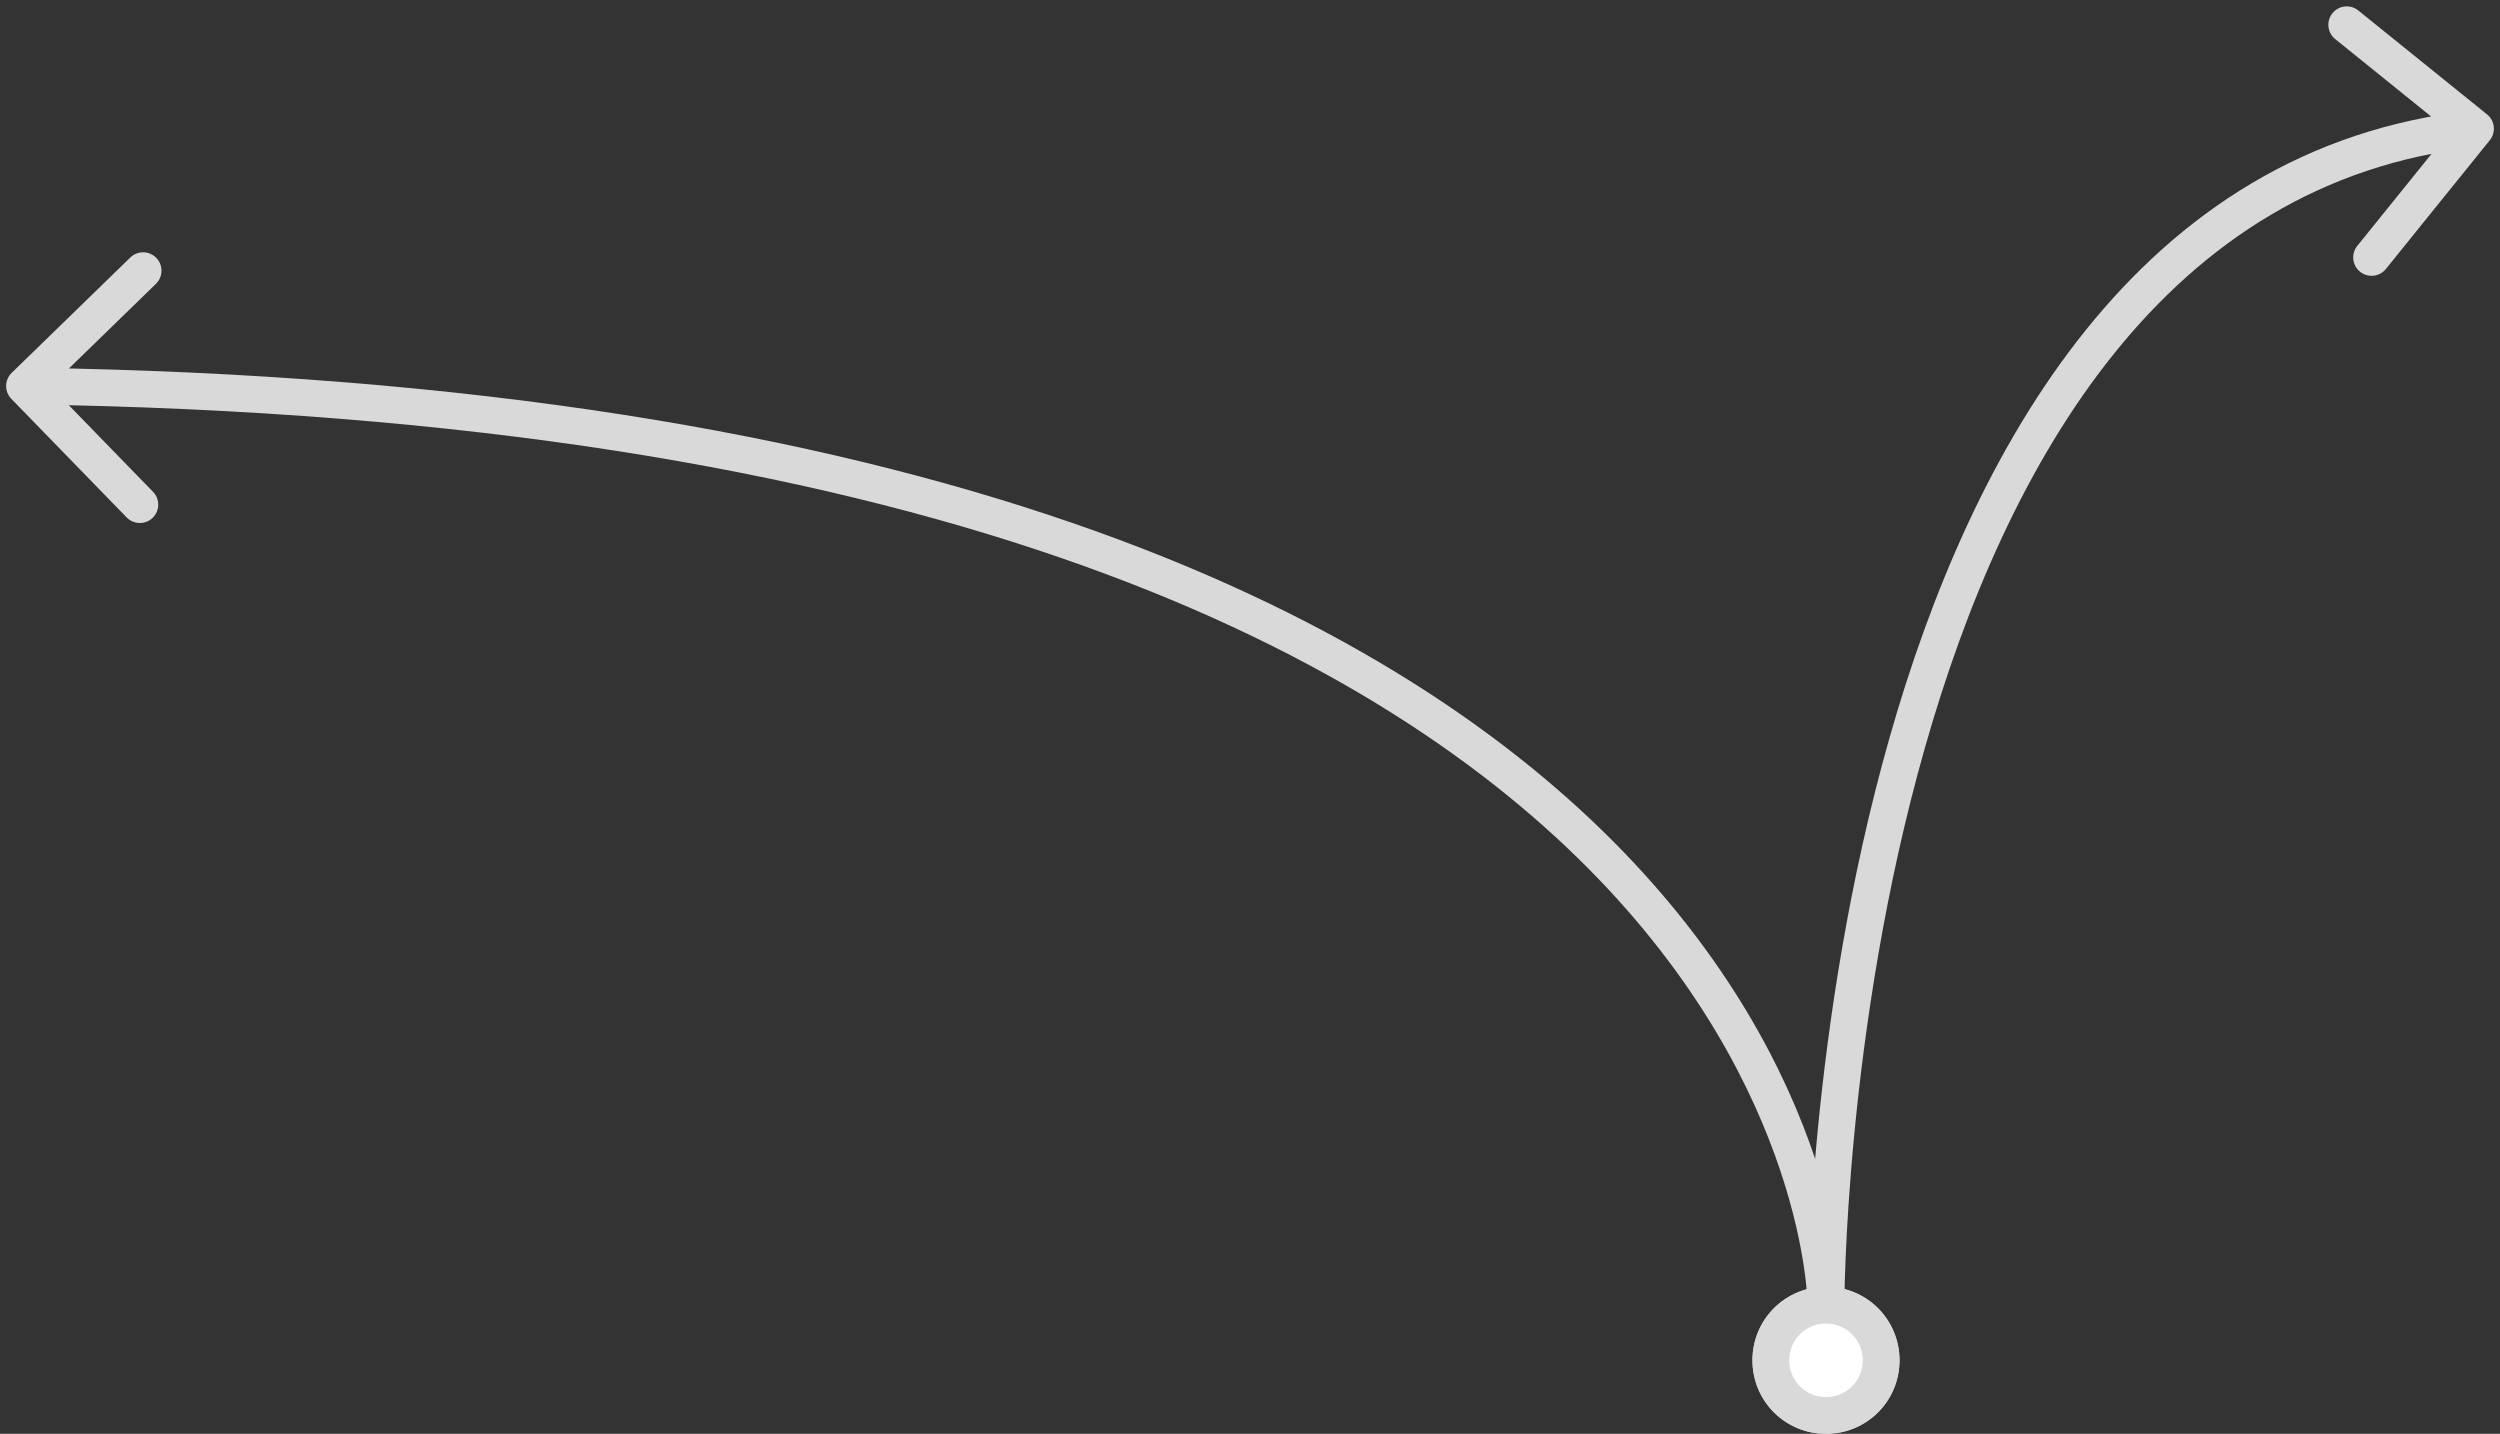
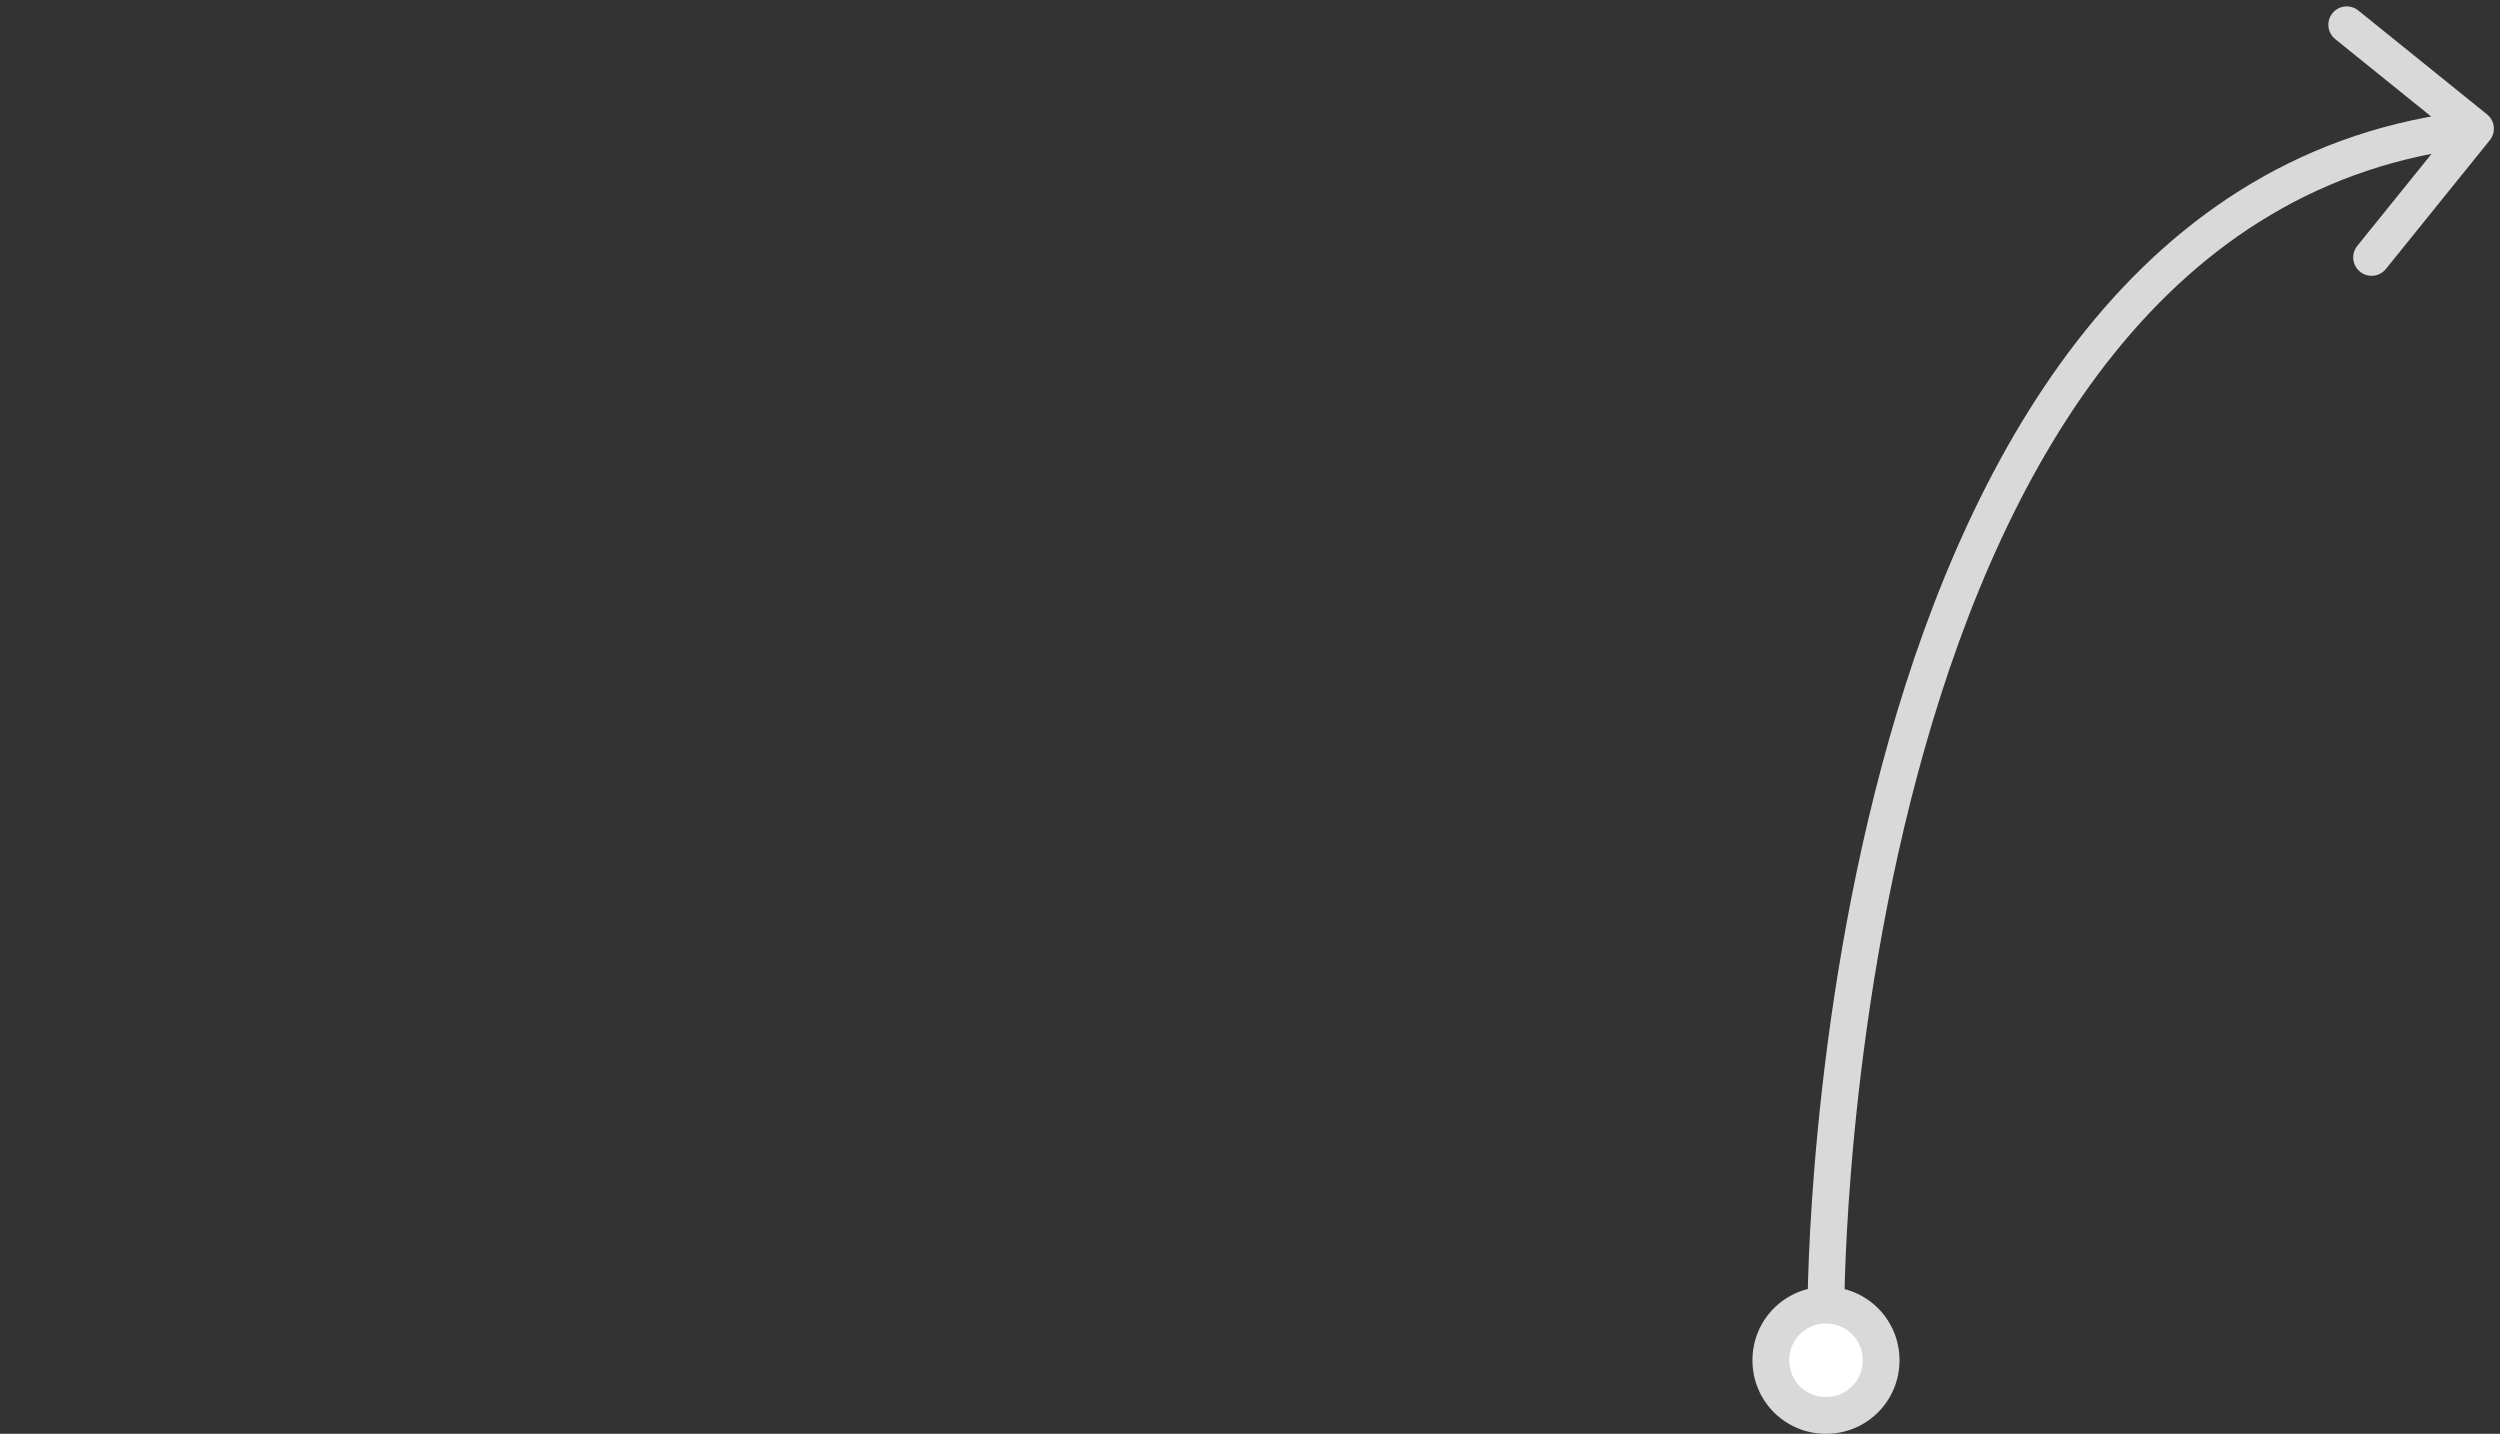
<svg xmlns="http://www.w3.org/2000/svg" width="204" height="117" viewBox="0 0 204 117" fill="none">
  <rect x="0" y="0" width="204" height="117" fill="#333333" stroke="none" />
  <path d="M149 106.5C146.5 106.5 144.5 108.5 144.5 111C144.5 113.5 146.5 115.5 149 115.5C151.5 115.5 153.5 113.5 153.5 111C153.5 108.5 151.5 106.5 149 106.5Z" fill="white" />
  <path d="M203.167 11.442C203.688 10.797 203.587 9.853 202.942 9.333L192.436 0.854C191.792 0.334 190.847 0.435 190.327 1.08C189.807 1.724 189.908 2.669 190.552 3.189L199.891 10.725L192.354 20.064C191.834 20.708 191.935 21.653 192.58 22.173C193.224 22.693 194.169 22.592 194.689 21.948L203.167 11.442ZM144.5 111H146C146 109.328 147.328 108 149 108V106.5V105C145.672 105 143 107.672 143 111H144.5ZM149 106.5V108C150.672 108 152 109.328 152 111H153.5H155C155 107.672 152.328 105 149 105V106.5ZM153.5 111H152C152 112.672 150.672 114 149 114V115.5V117C152.328 117 155 114.328 155 111H153.5ZM149 115.5V114C147.328 114 146 112.672 146 111H144.5H143C143 114.328 145.672 117 149 117V115.5ZM149 106.5C150.5 106.5 150.5 106.5 150.5 106.5C150.5 106.499 150.5 106.499 150.5 106.498C150.5 106.495 150.5 106.492 150.5 106.487C150.5 106.477 150.5 106.462 150.5 106.441C150.5 106.4 150.501 106.338 150.502 106.255C150.503 106.089 150.506 105.84 150.513 105.513C150.525 104.861 150.551 103.899 150.602 102.67C150.705 100.212 150.91 96.688 151.321 92.441C152.144 83.939 153.788 72.565 157.068 61.033C163.67 37.819 176.662 14.715 202.159 11.992L202 10.5L201.841 9.008C174.338 11.946 160.83 36.841 154.182 60.212C150.837 71.973 149.169 83.538 148.335 92.151C147.918 96.462 147.709 100.04 147.605 102.545C147.553 103.797 147.526 104.781 147.513 105.455C147.507 105.792 147.503 106.051 147.502 106.226C147.501 106.314 147.5 106.382 147.5 106.428C147.5 106.45 147.5 106.468 147.5 106.48C147.5 106.486 147.5 106.491 147.5 106.494C147.5 106.496 147.5 106.497 147.5 106.498C147.5 106.499 147.5 106.5 149 106.5Z" fill="#D9D9D9" />
-   <path d="M149 106.5C146.5 106.5 144.5 108.5 144.5 111C144.5 113.5 146.5 115.5 149 115.5C151.5 115.5 153.5 113.5 153.5 111C153.5 108.5 151.5 106.5 149 106.5Z" fill="white" />
-   <path d="M0.954 30.425C0.36 31.002 0.347 31.952 0.925 32.546L10.337 42.223C10.915 42.817 11.864 42.83 12.458 42.253C13.052 41.675 13.065 40.726 12.488 40.132L4.121 31.529L12.723 23.163C13.317 22.585 13.33 21.636 12.753 21.042C12.175 20.448 11.226 20.435 10.632 21.012L0.954 30.425ZM144.5 111H146C146 109.328 147.328 108 149 108V106.5V105C145.672 105 143 107.672 143 111H144.5ZM149 106.5V108C150.672 108 152 109.328 152 111H153.5H155C155 107.672 152.328 105 149 105V106.5ZM153.5 111H152C152 112.672 150.672 114 149 114V115.5V117C152.328 117 155 114.328 155 111H153.5ZM149 115.5V114C147.328 114 146 112.672 146 111H144.5H143C143 114.328 145.672 117 149 117V115.5ZM149 106.5C150.5 106.5 150.5 106.498 150.5 106.496C150.5 106.495 150.5 106.493 150.5 106.491C150.5 106.487 150.5 106.481 150.5 106.475C150.5 106.462 150.5 106.445 150.499 106.423C150.499 106.38 150.497 106.319 150.495 106.242C150.49 106.087 150.48 105.865 150.461 105.58C150.422 105.009 150.347 104.187 150.198 103.148C149.899 101.07 149.306 98.123 148.126 94.593C145.764 87.527 141.057 78.137 131.689 68.708C112.941 49.838 75.751 31.024 2.021 30L2 31.5L1.979 33C75.249 34.017 111.559 52.703 129.561 70.823C138.568 79.889 143.049 88.866 145.28 95.544C146.397 98.885 146.952 101.654 147.228 103.574C147.366 104.534 147.434 105.281 147.467 105.781C147.484 106.03 147.492 106.218 147.496 106.339C147.498 106.4 147.499 106.444 147.5 106.471C147.5 106.485 147.5 106.494 147.5 106.499C147.5 106.501 147.5 106.502 147.5 106.503C147.5 106.503 147.5 106.502 147.5 106.502C147.5 106.501 147.5 106.5 149 106.5Z" fill="#D9D9D9" />
</svg>